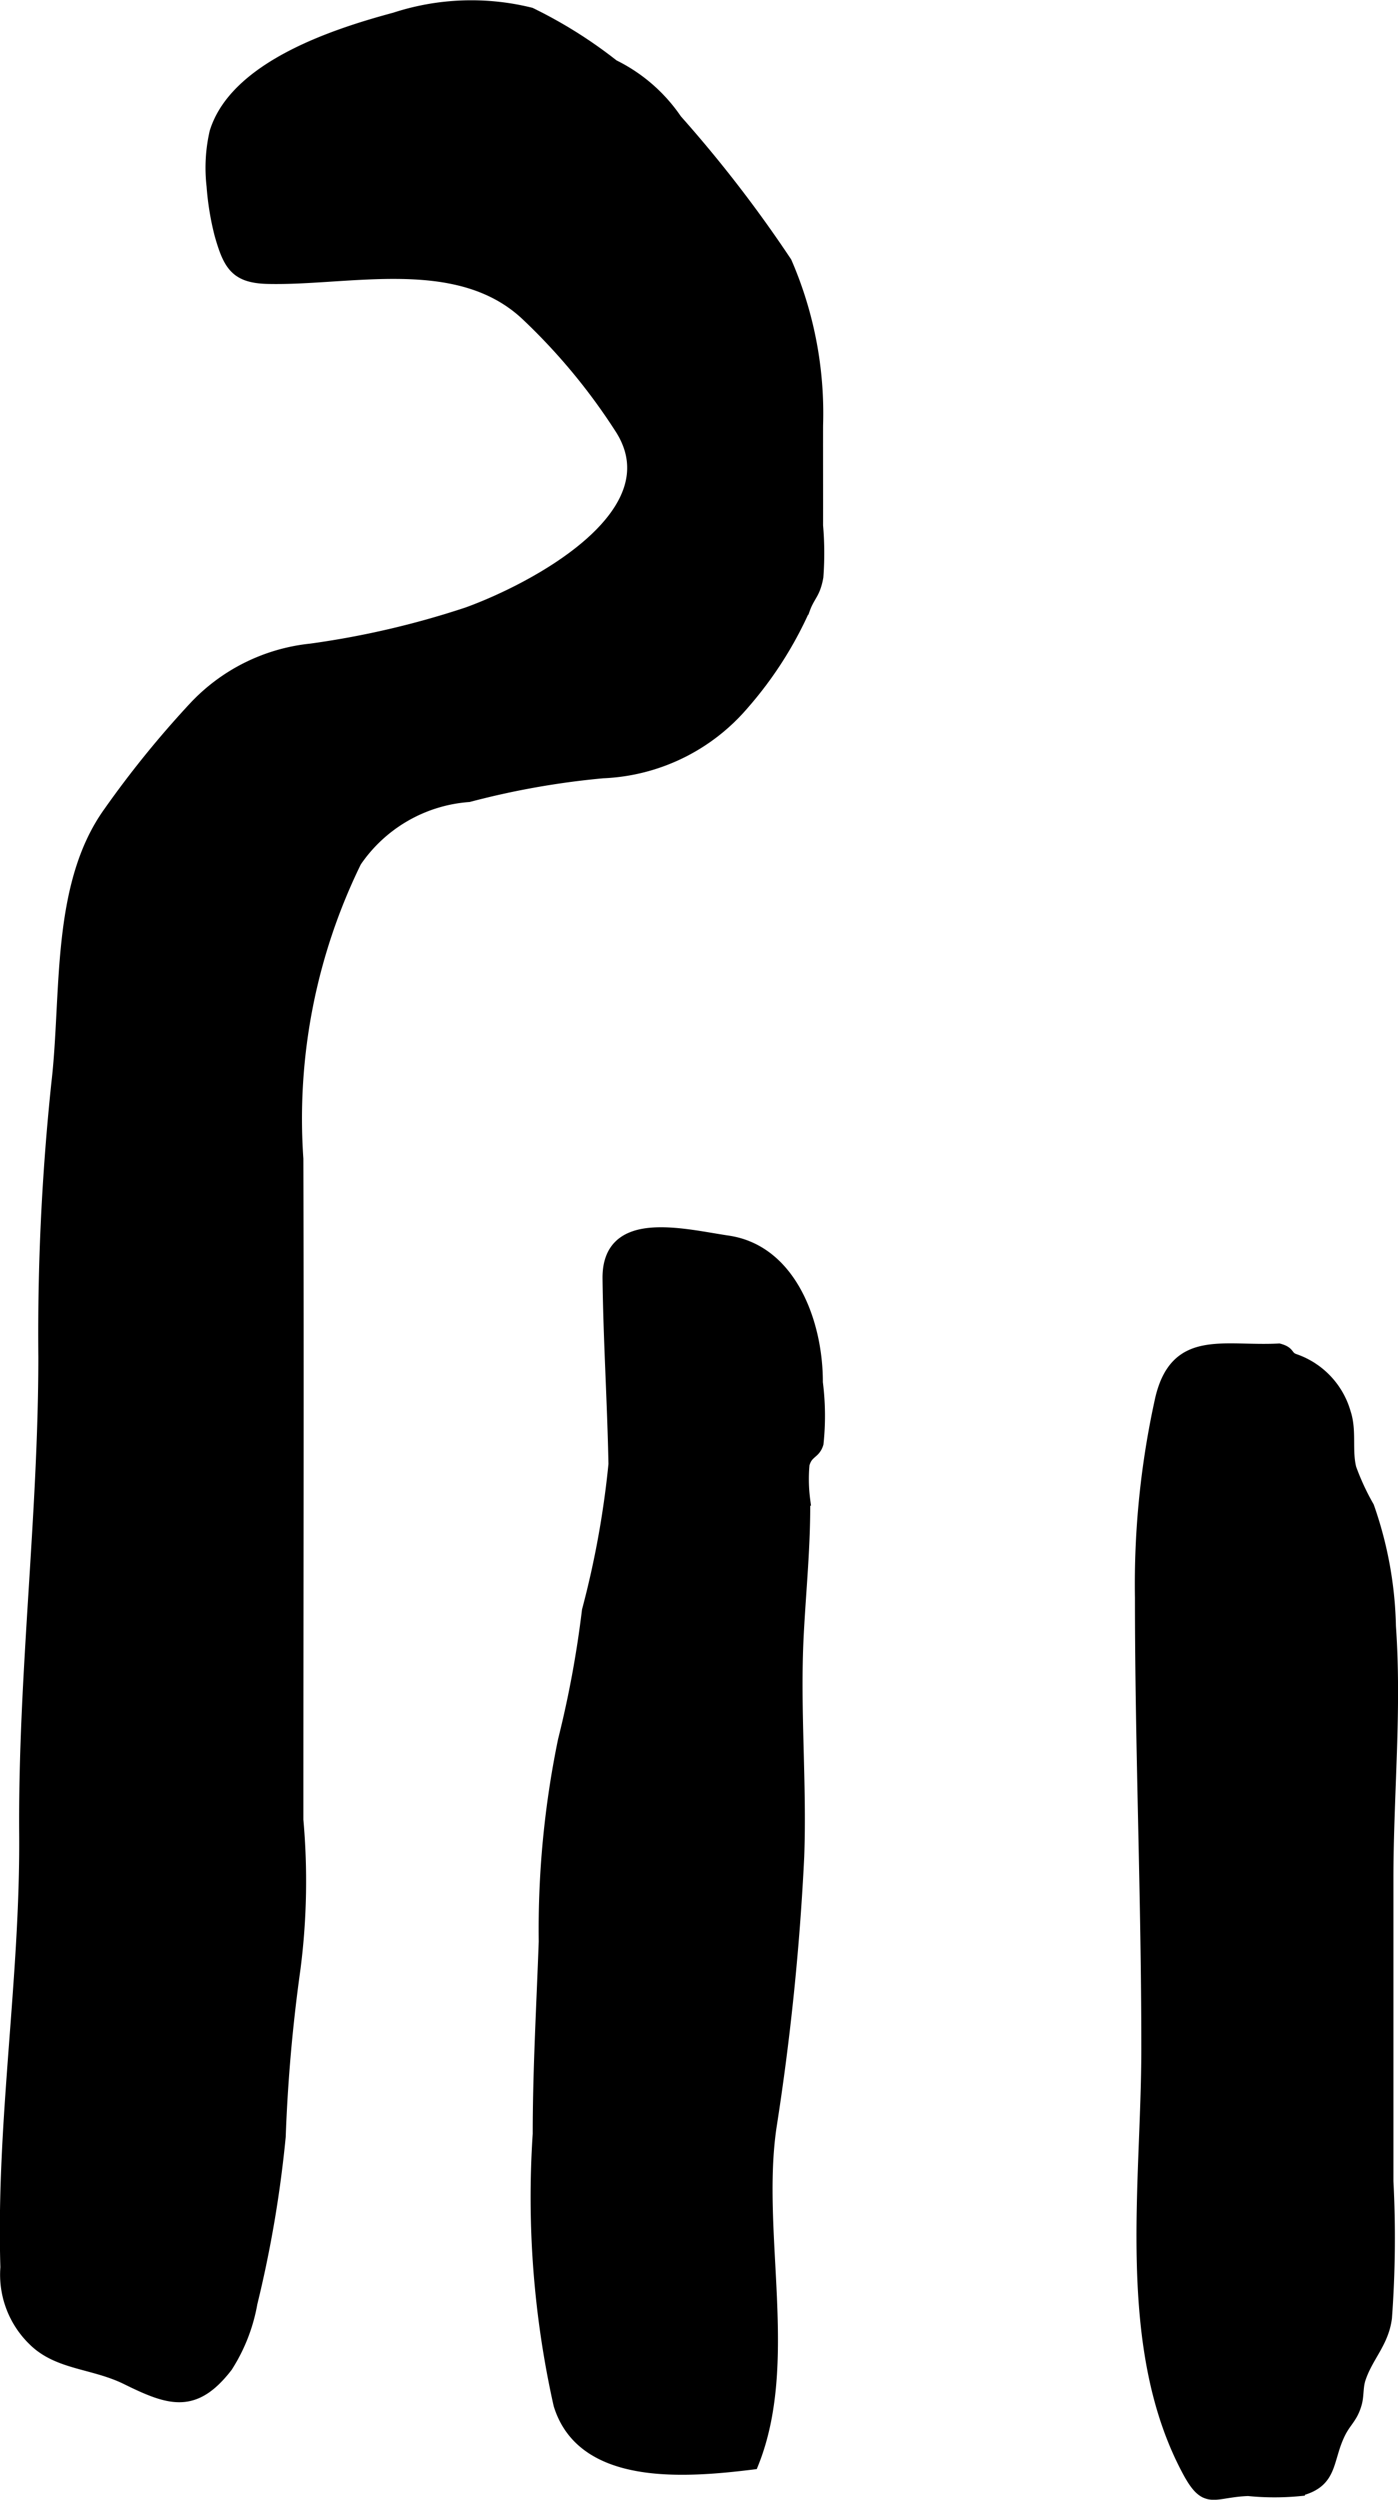
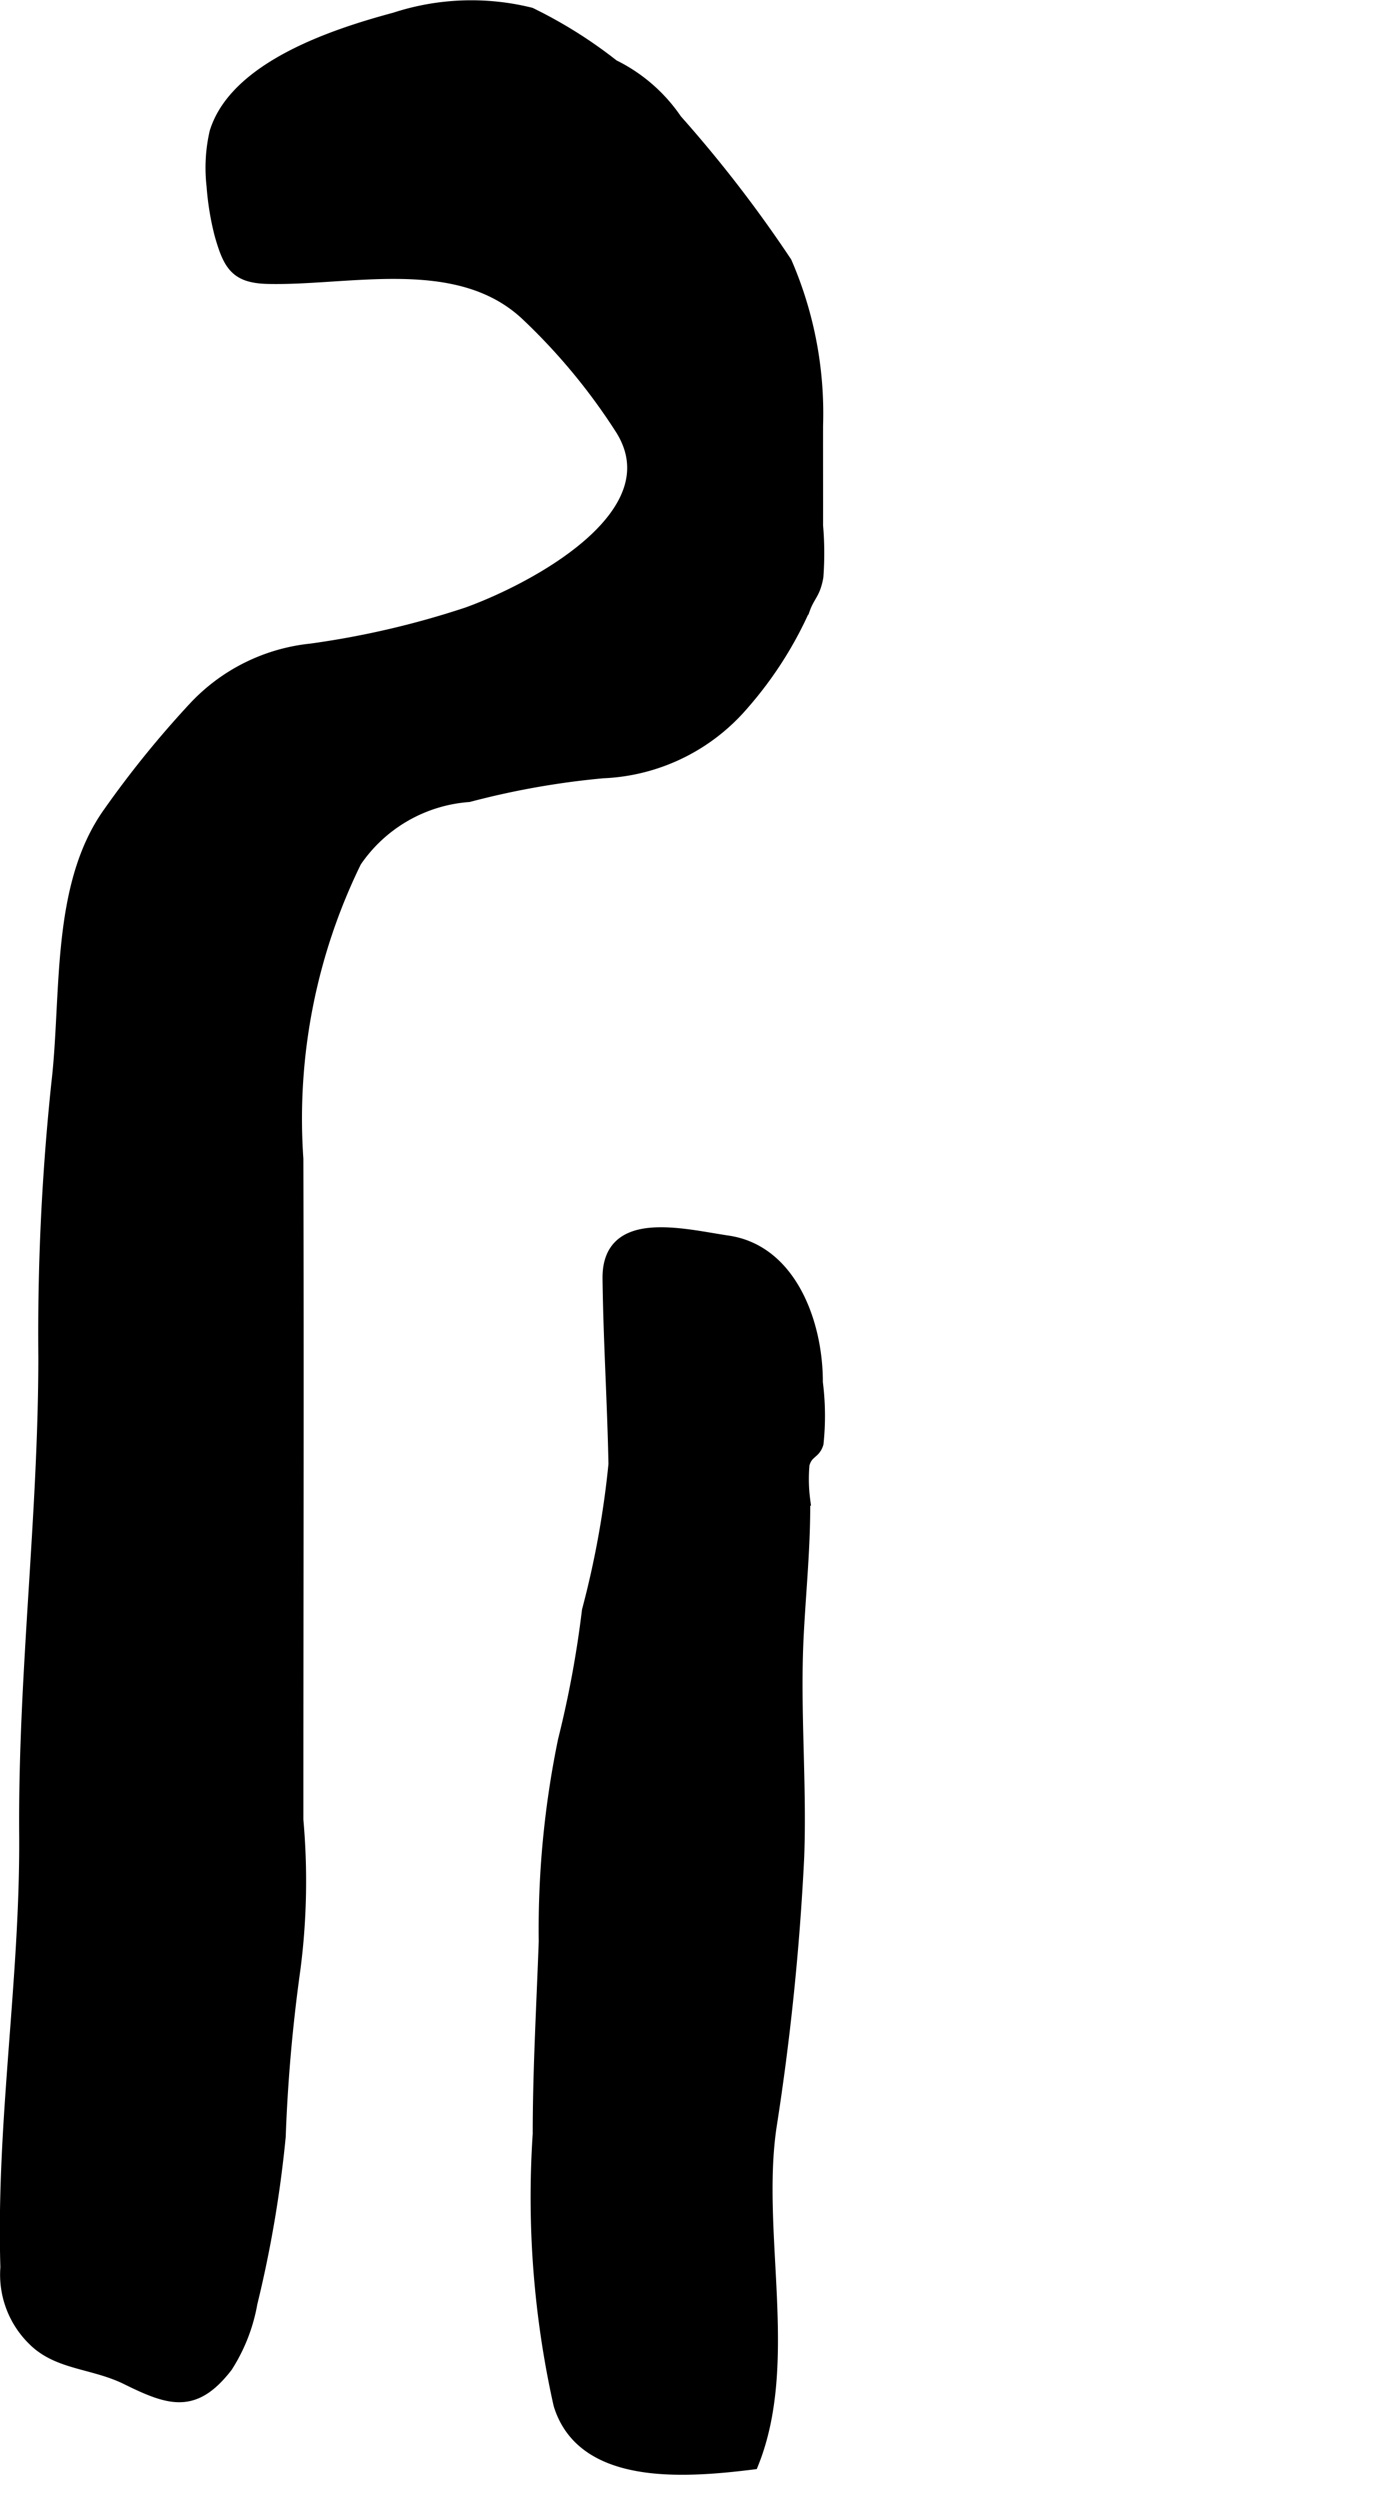
<svg xmlns="http://www.w3.org/2000/svg" version="1.1" width="6.485mm" height="11.594mm" viewBox="0 0 18.383 32.866">
  <defs>
    <style type="text/css">
      .a {
        stroke: #000;
        stroke-miterlimit: 10;
        stroke-width: 0.15px;
        fill-rule: evenodd;
      }
    </style>
  </defs>
  <path class="a" d="M2.791,2.445a2.092,2.092,0,0,1,.039-.706c.27-.874,1.611-1.298,2.362-1.5A3.236,3.236,0,0,1,6.977.174a6.007,6.007,0,0,1,1.09.684,2.134,2.134,0,0,1,.827.718A16.941,16.941,0,0,1,10.338,3.448a4.991,4.991,0,0,1,.41,2.146c-.001.438.001.877,0,1.316a4.189,4.189,0,0,1,.004.674c-.04.227-.108.239-.175.424a5,5,0,0,1-.805,1.254,2.568,2.568,0,0,1-1.846.896,10.747,10.747,0,0,0-1.762.312,1.97,1.97,0,0,0-1.485.858,7.686,7.686,0,0,0-.765,3.908c.008,2.898,0,5.794,0,8.691a9.009,9.009,0,0,1-.037,1.952,21.446,21.446,0,0,0-.195,2.213,15.509,15.509,0,0,1-.372,2.189,2.273,2.273,0,0,1-.326.835c-.425.549-.751.443-1.317.164-.44-.218-.906-.19-1.23-.515a1.201,1.201,0,0,1-.357-.954c-.058-1.916.261-3.785.247-5.691-.016-2.099.251-4.178.252-6.271a31.428,31.428,0,0,1,.171-3.606c.136-1.167-.011-2.595.683-3.562a13.158,13.158,0,0,1,1.114-1.375,2.444,2.444,0,0,1,1.538-.769,11.51,11.51,0,0,0,2.061-.479c.883-.32,2.714-1.291,2.024-2.407A7.979,7.979,0,0,0,6.914,4.134c-.899-.835-2.32-.449-3.397-.476-.417-.011-.508-.172-.623-.579A3.621,3.621,0,0,1,2.791,2.445Z" />
  <path class="a" d="M7.998,16.811c.01.814.062,1.626.078,2.439a12.133,12.133,0,0,1-.349,1.925,13.803,13.803,0,0,1-.315,1.705,12.295,12.295,0,0,0-.253,2.646c-.03.846-.079,1.683-.079,2.531a12.5,12.5,0,0,0,.273,3.558c.305.994,1.644.89,2.545.779.535-1.323.035-3.021.237-4.421a33.498,33.498,0,0,0,.365-3.559c.036-.973-.057-1.954-.006-2.927.031-.59.09-1.166.085-1.765a2.119,2.119,0,0,1-.009-.47c.047-.166.143-.137.184-.274a3.443,3.443,0,0,0-.009-.802c.004-.762-.335-1.731-1.171-1.856C8.984,16.233,7.988,15.966,7.998,16.811Z" />
-   <path class="a" d="M18.248,24.702v3.977a14.465,14.465,0,0,1-.019,1.794c-.041.325-.244.502-.343.794-.039.113-.023.223-.052.329-.052.191-.139.236-.217.396-.174.354-.089.642-.533.752a3.414,3.414,0,0,1-.67-.002c-.457.015-.55.196-.787-.241-.882-1.631-.544-3.763-.544-5.569,0-1.98-.084-3.944-.084-5.923a11.255,11.255,0,0,1,.266-2.62c.2-.843.825-.611,1.553-.65.145.039.099.092.195.132a1.045,1.045,0,0,1,.675.705c.079.24.013.492.073.73a3.222,3.222,0,0,0,.234.505,5.038,5.038,0,0,1,.286,1.57C18.359,22.487,18.248,23.595,18.248,24.702Z" />
</svg>